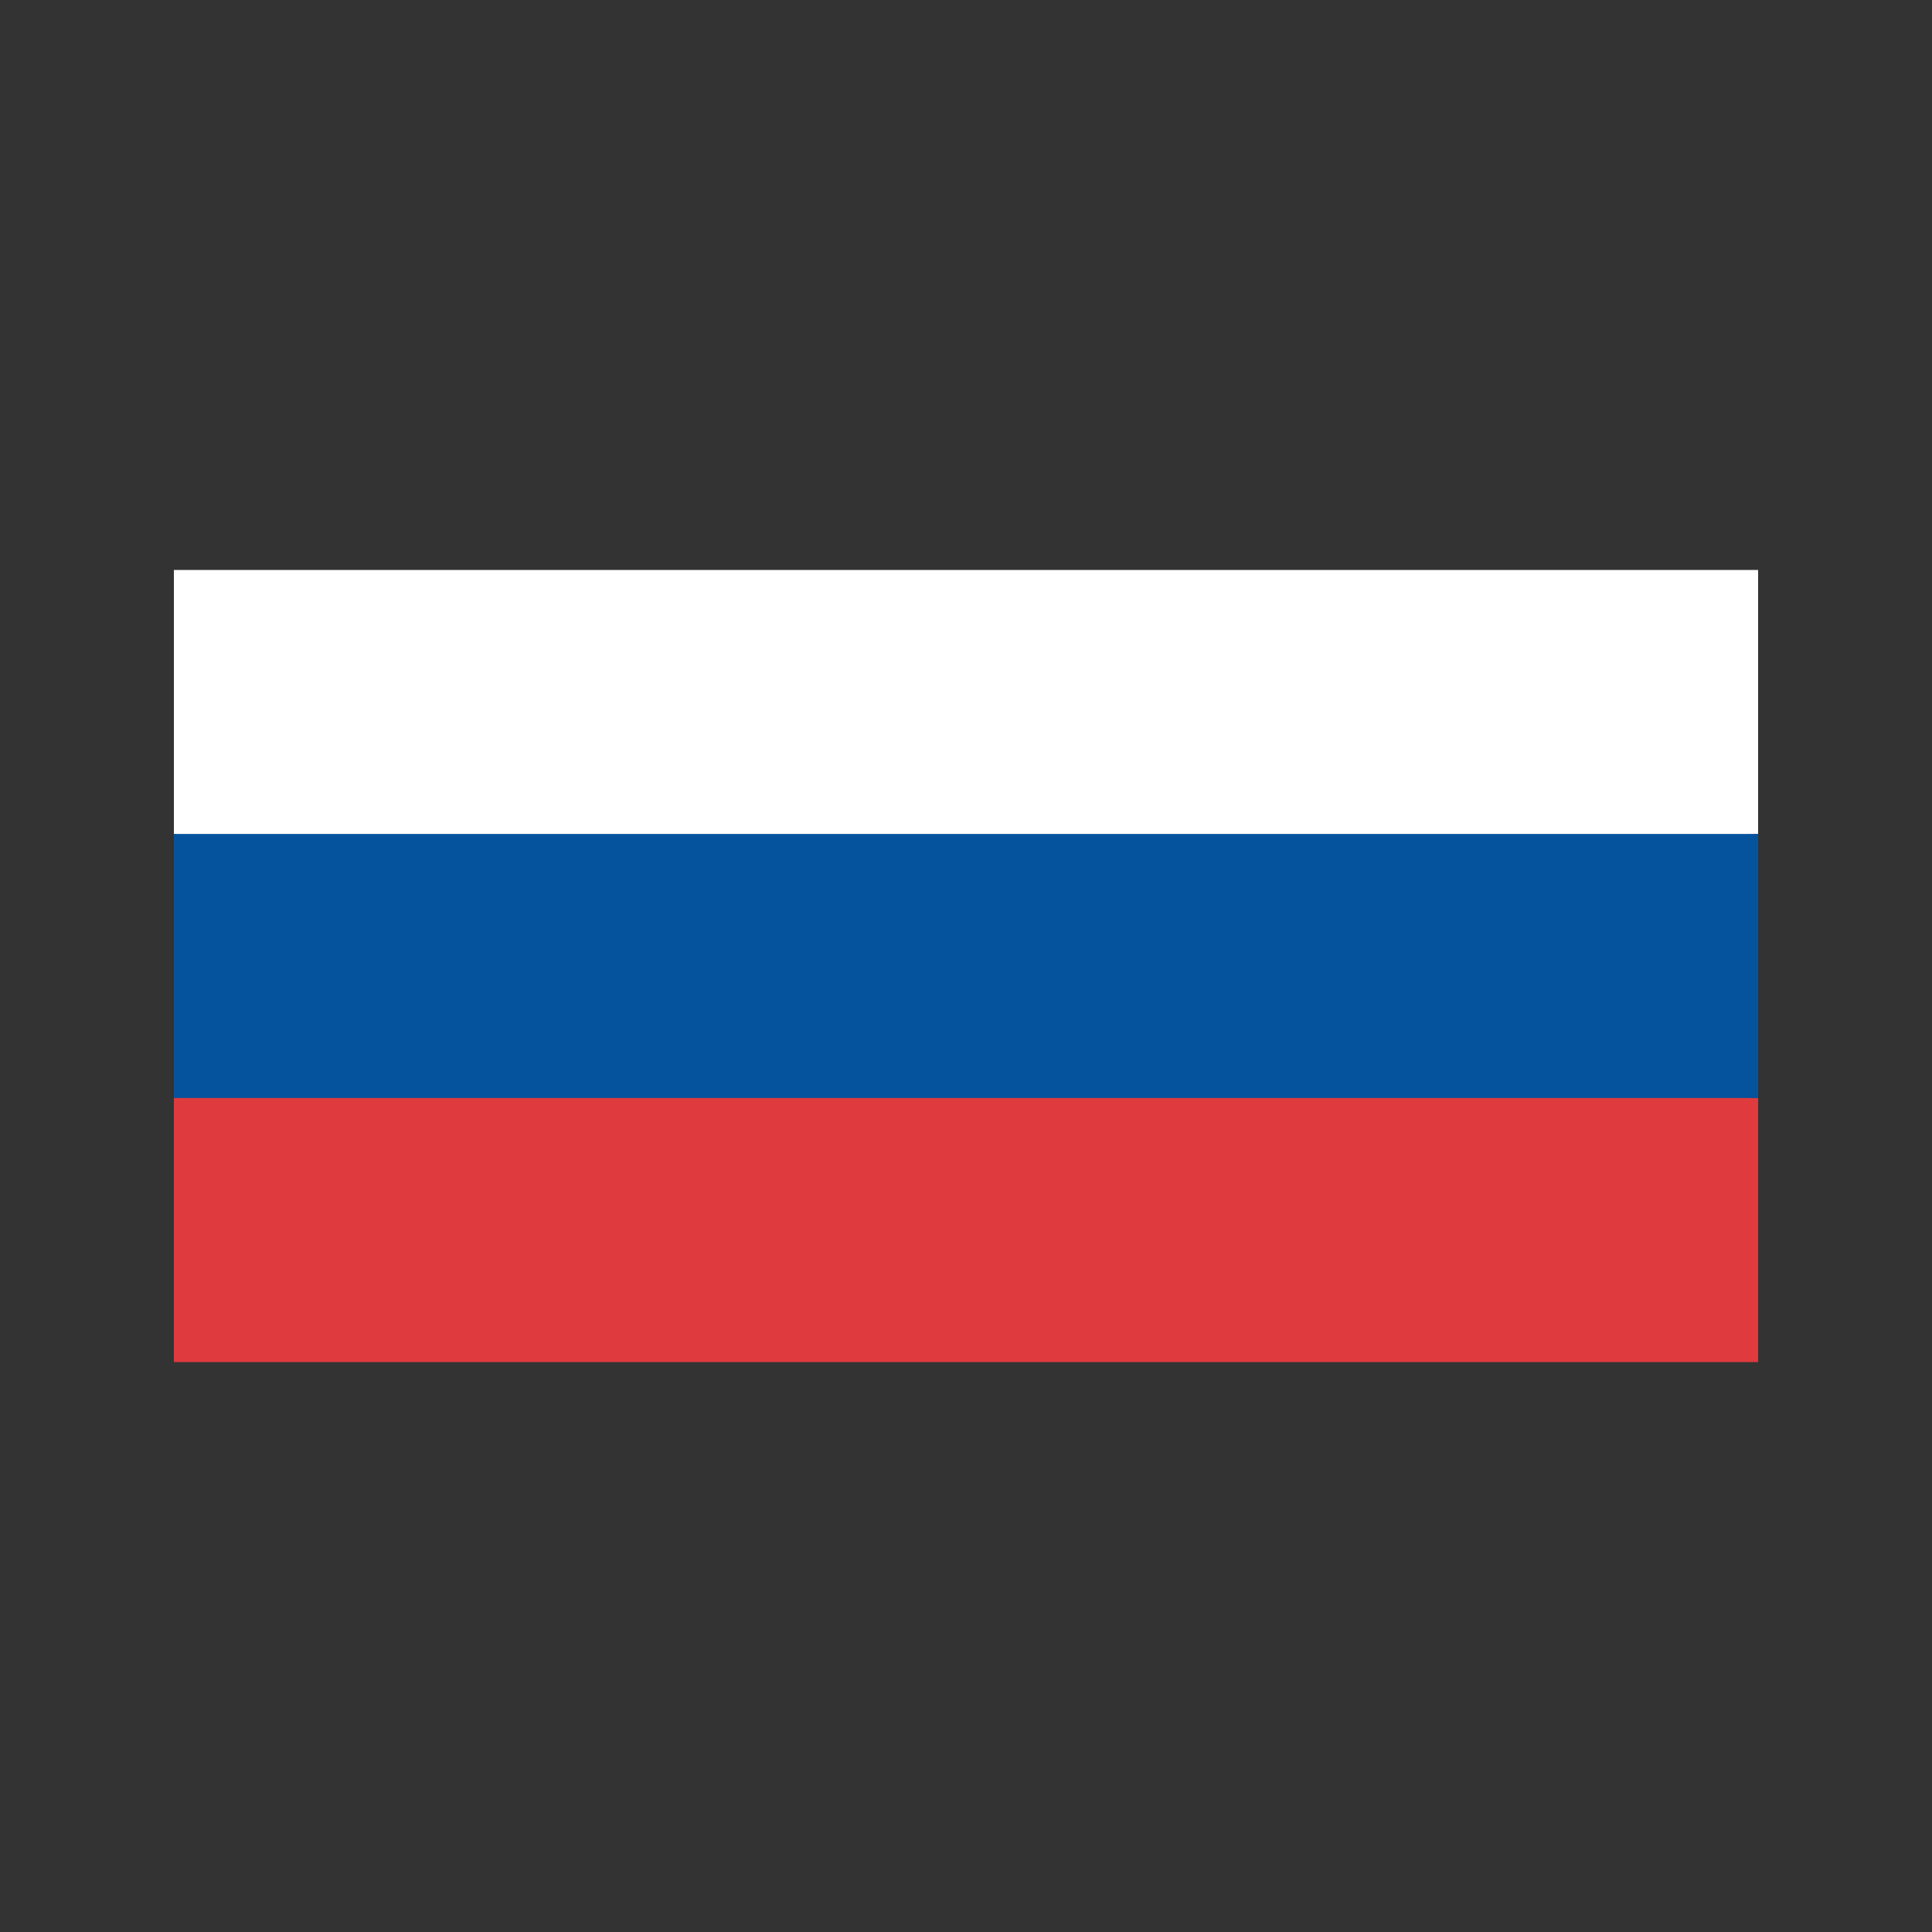
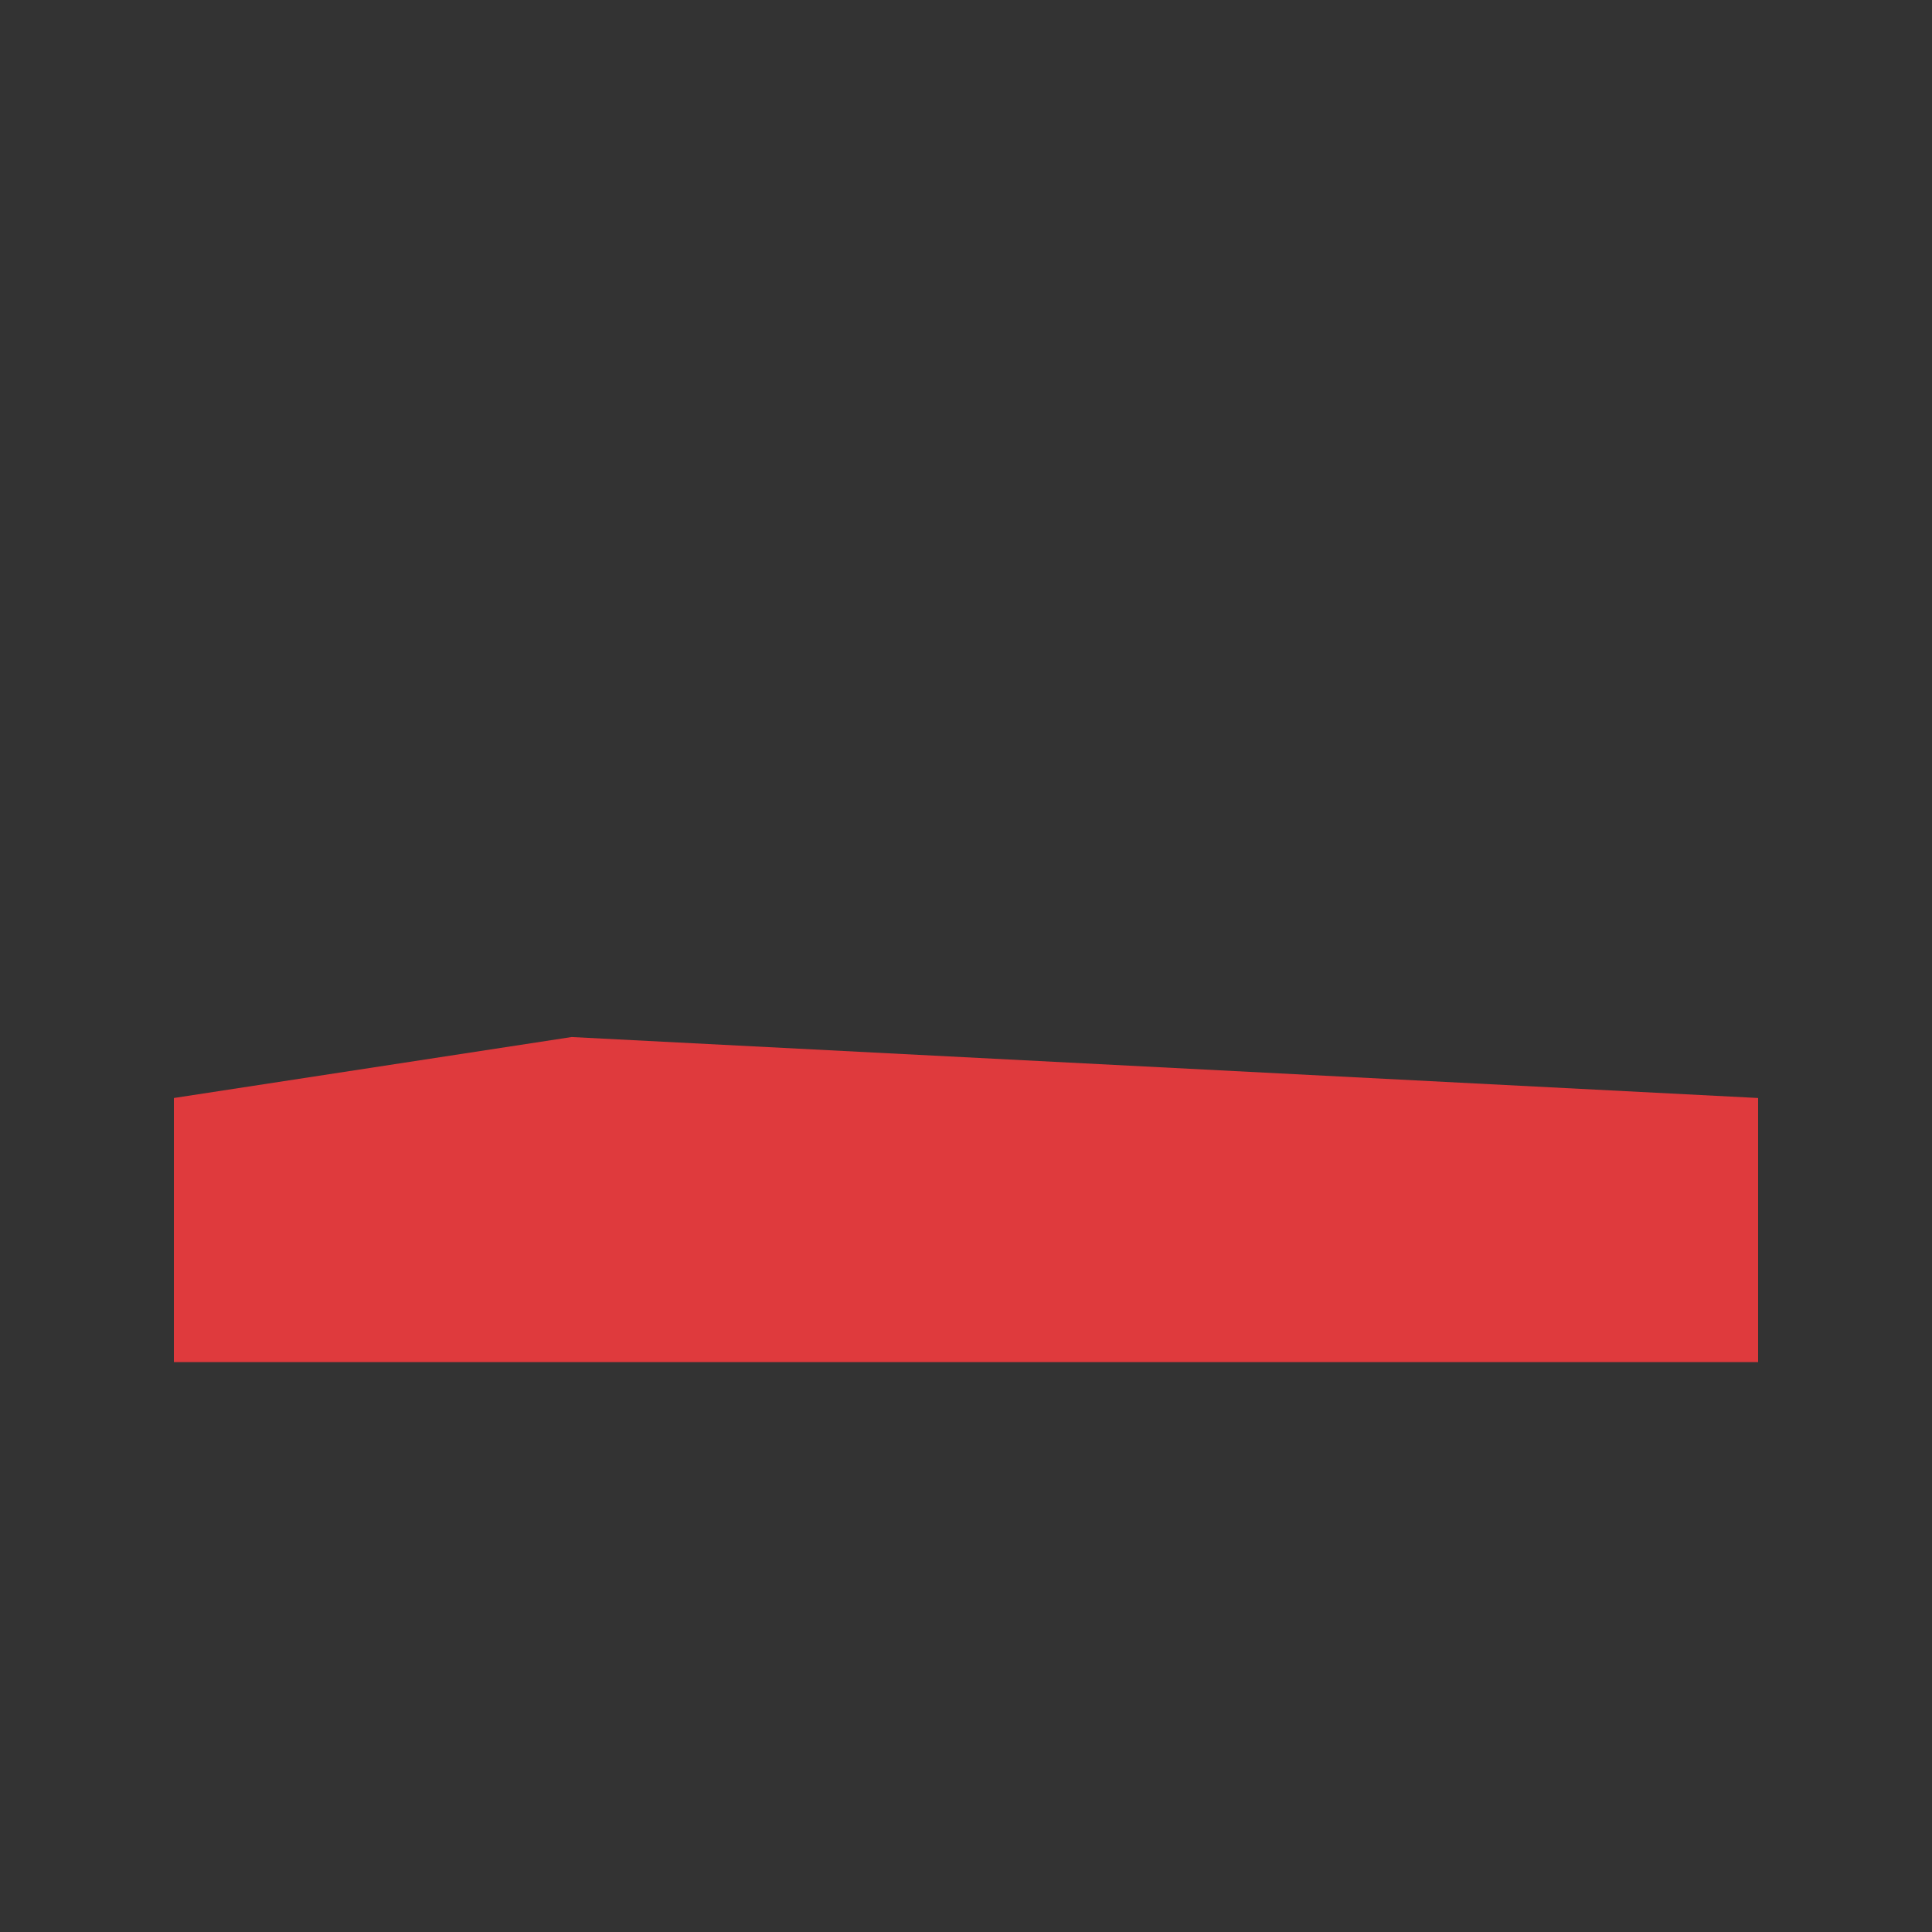
<svg xmlns="http://www.w3.org/2000/svg" data-bbox="18 59 164 82" viewBox="0 0 200 200" height="200" width="200" data-type="color">
  <rect x="0" y="0" width="200" height="200" fill="#333333" stroke="none" />
  <g>
-     <path fill="#FFFFFF" d="M182 59H18v27.333l32.466 6.394L182 86.333V59z" data-color="1" />
    <path fill="#DF3A3D" d="M18 113.665V141h164v-27.335l-122.825-6.312L18 113.665z" data-color="2" />
-     <path fill="#05539D" d="M182 86.333v27.333H18V86.333h164z" data-color="3" />
  </g>
</svg>